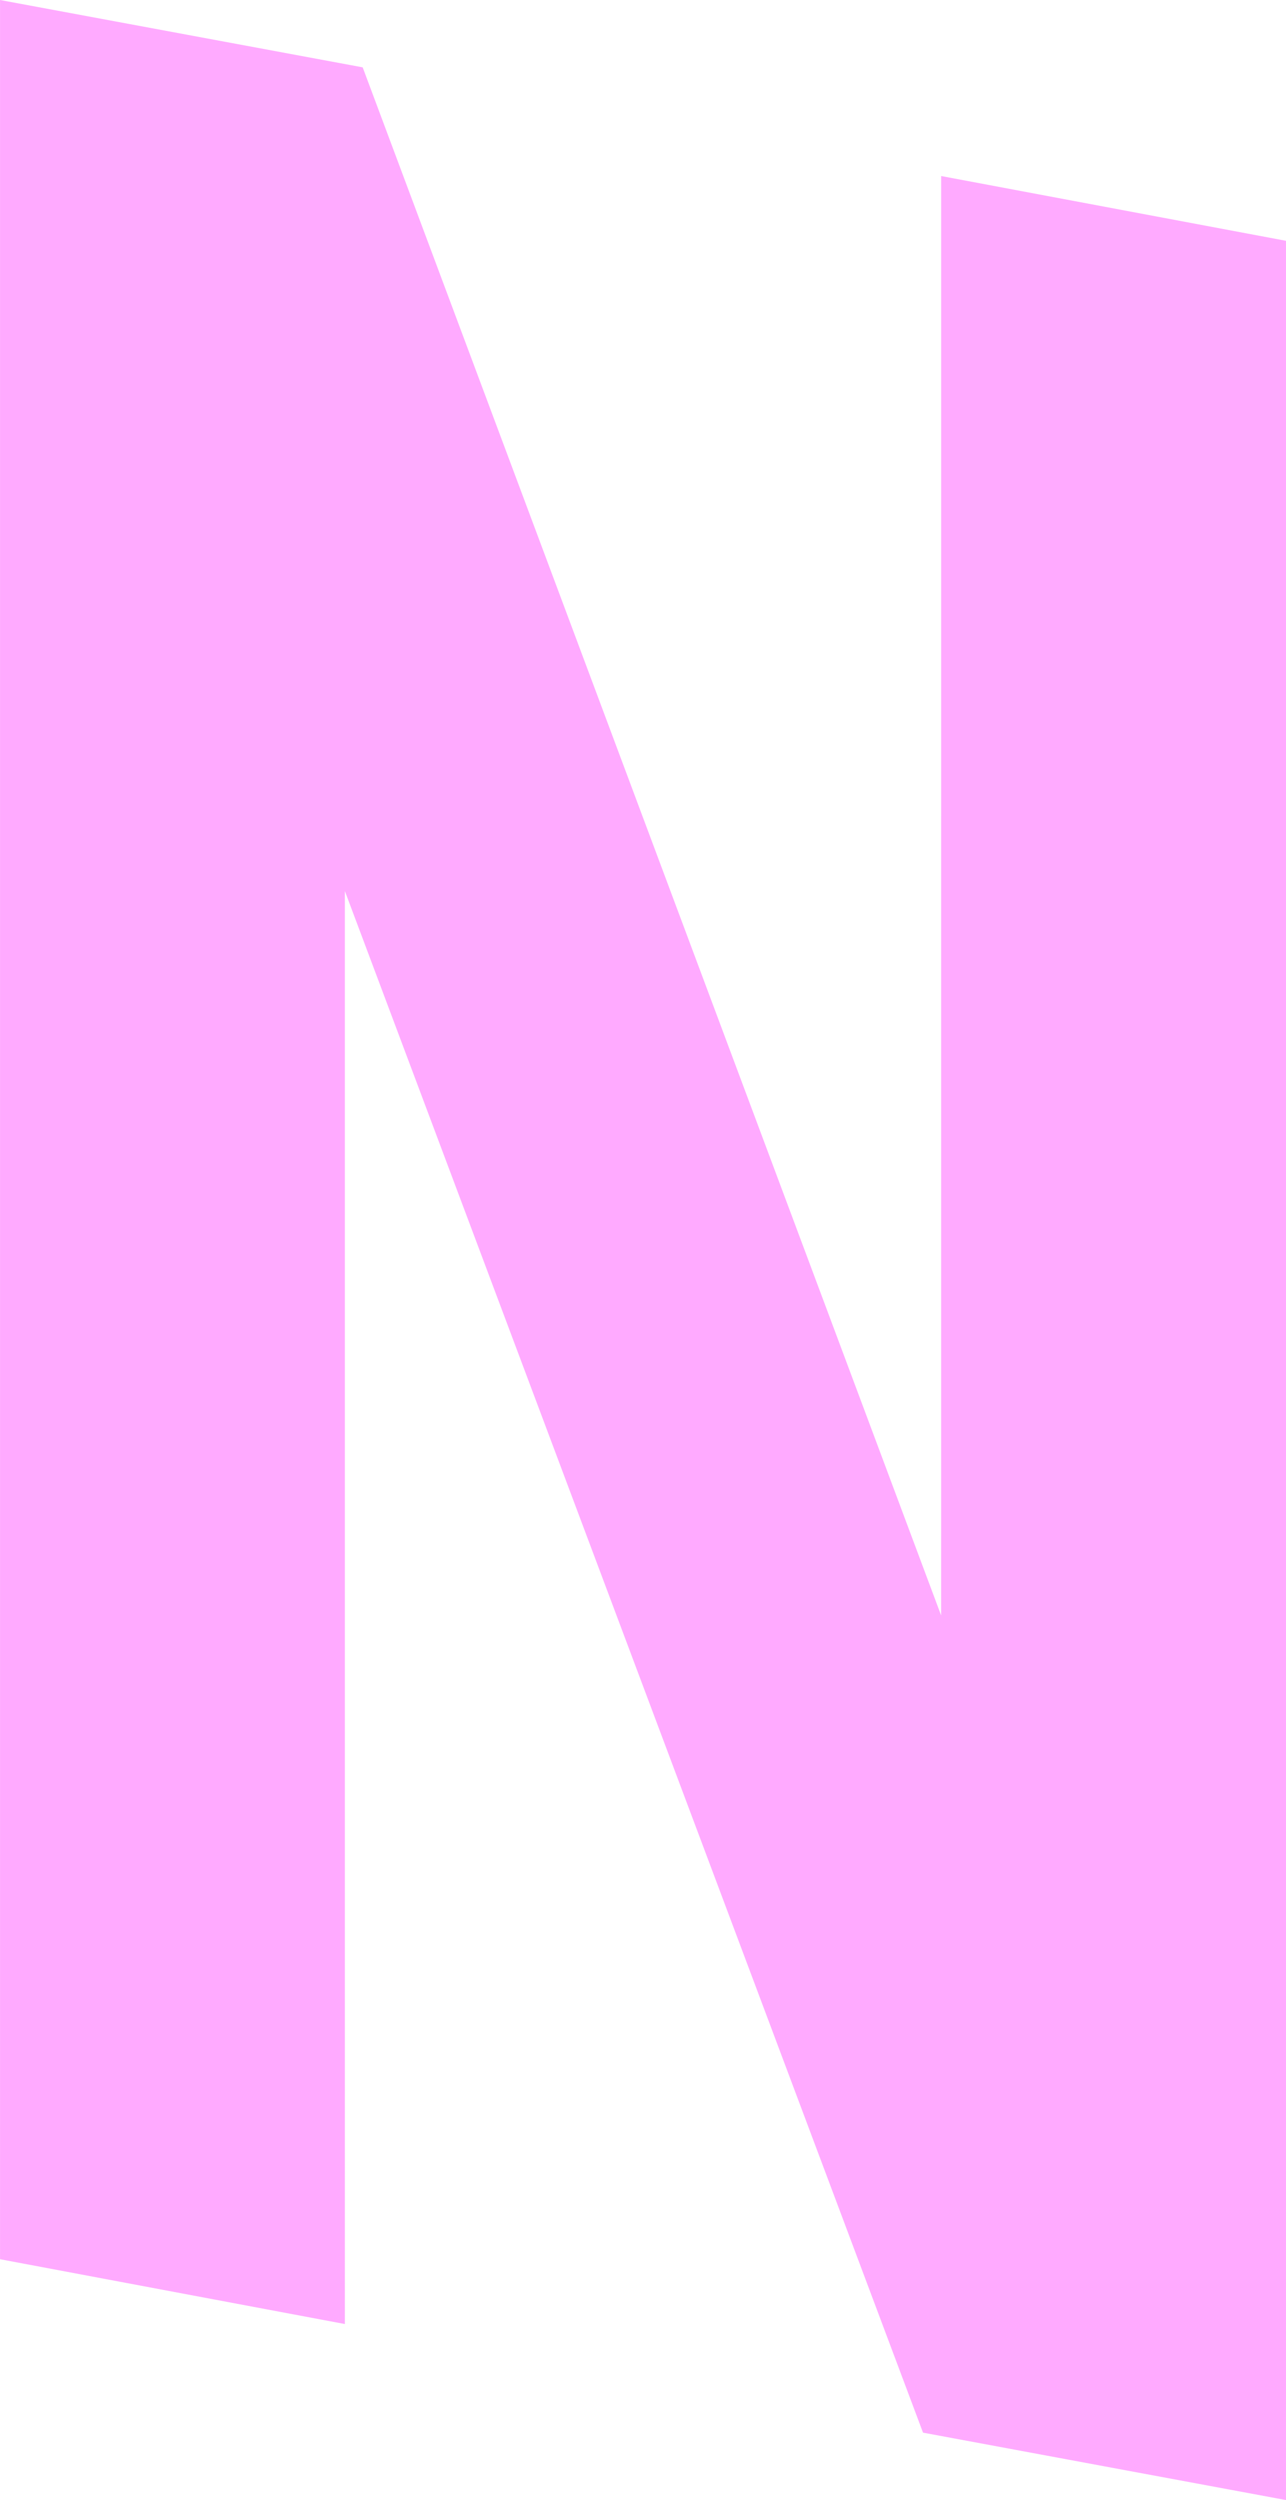
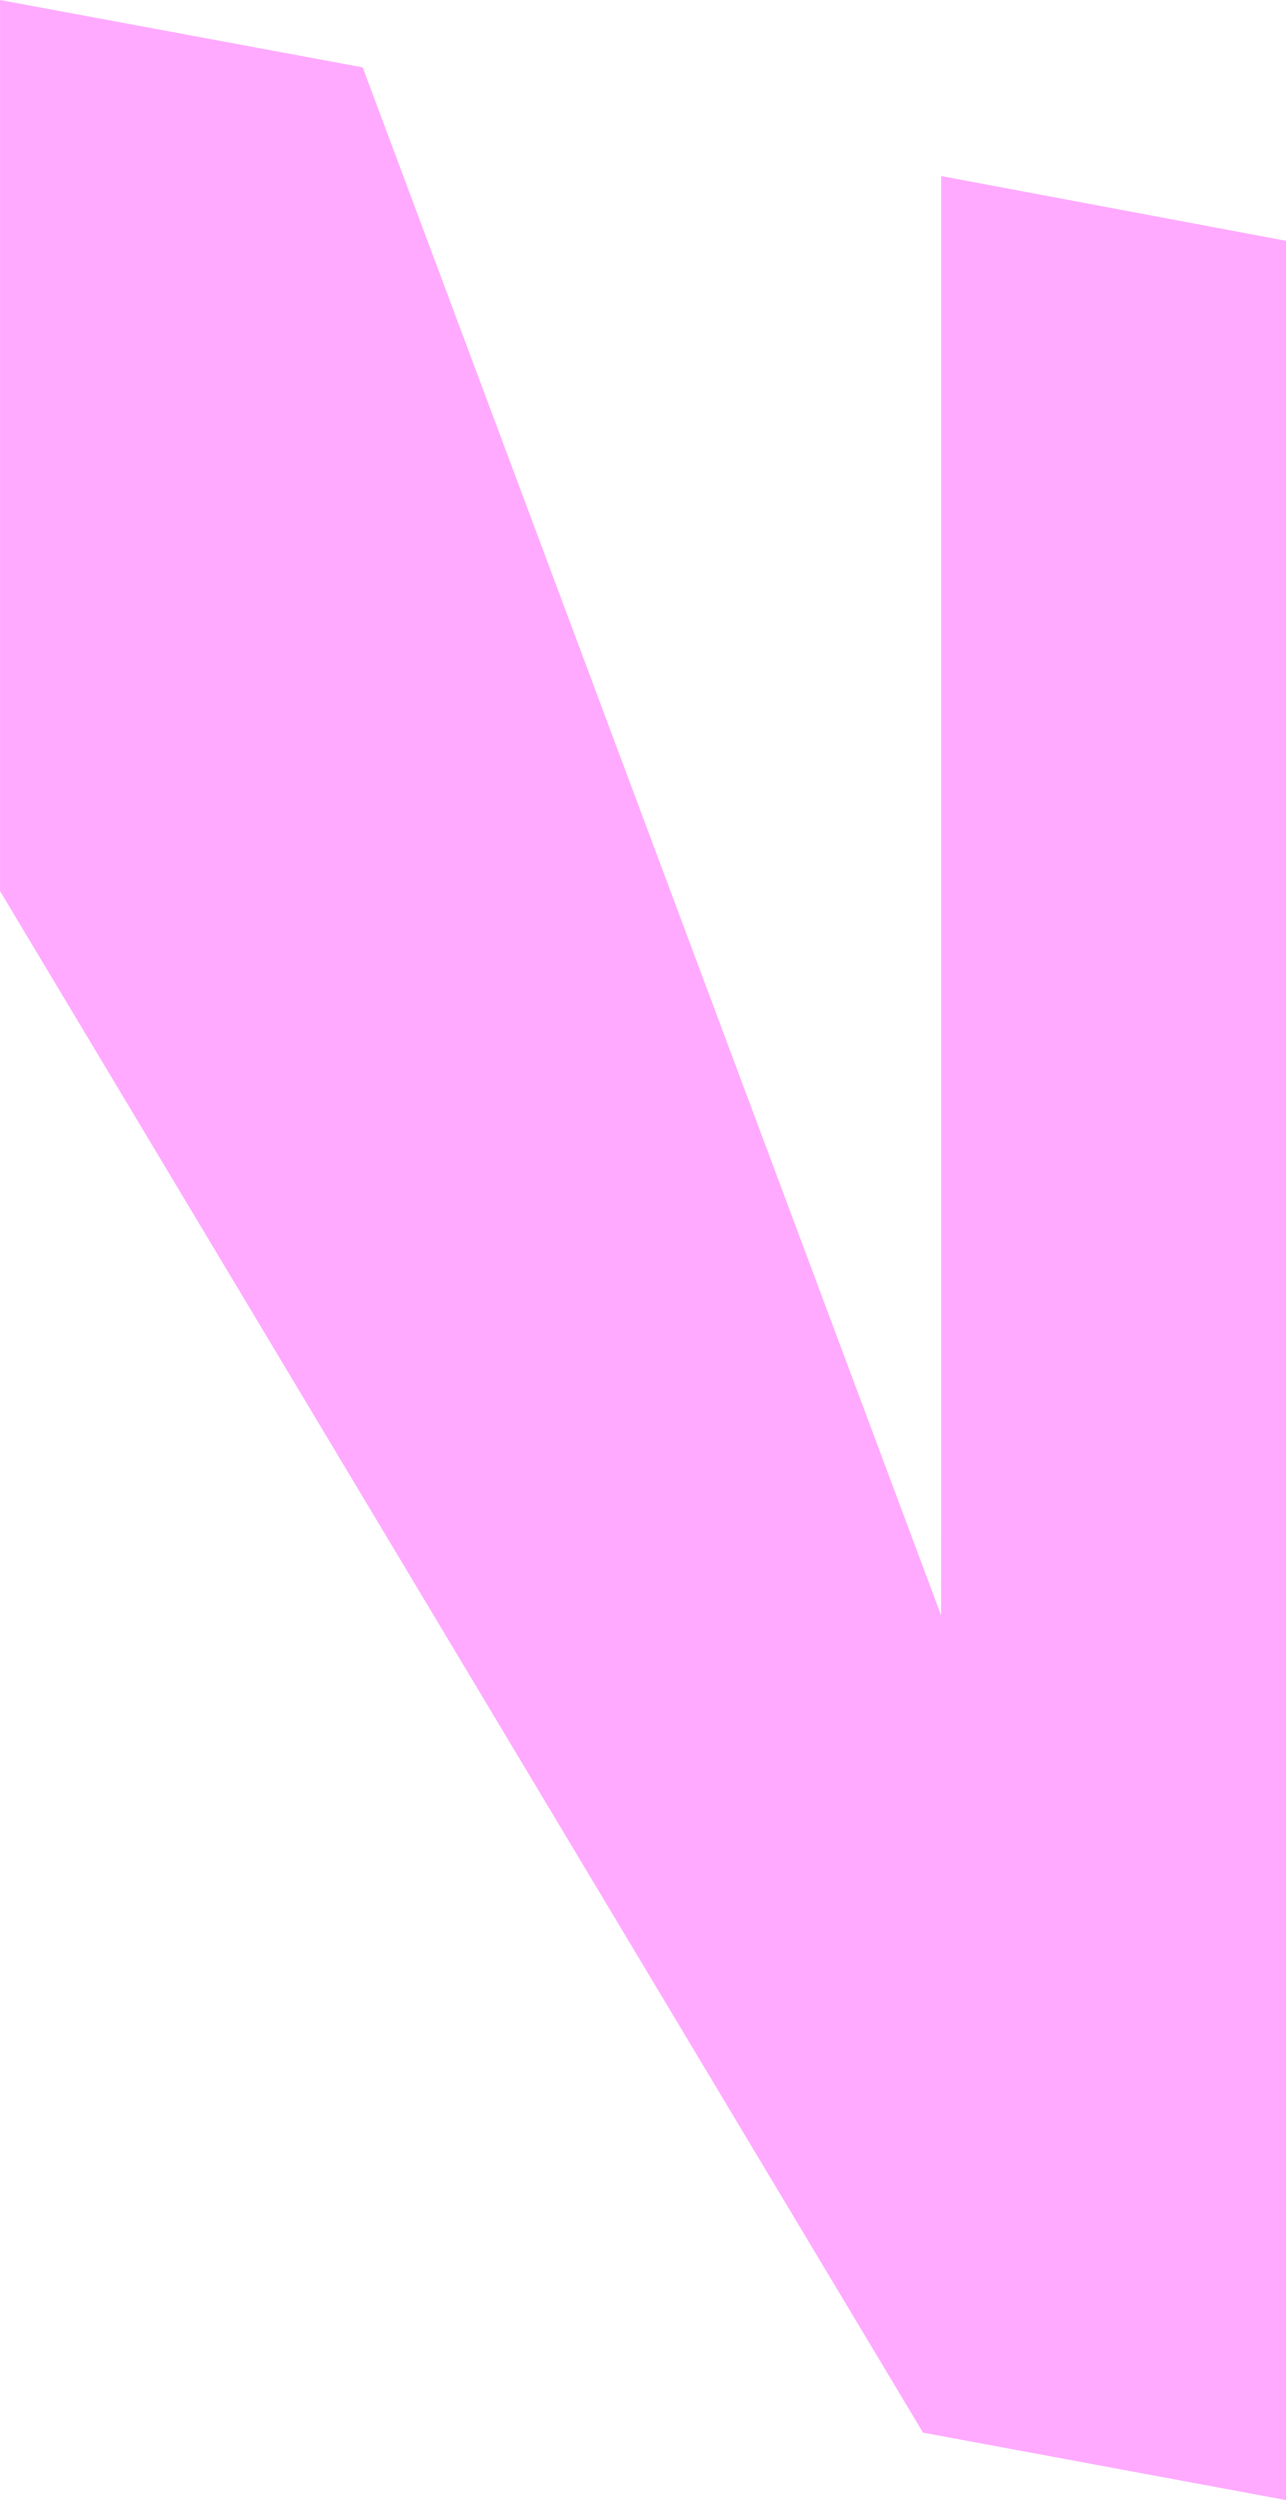
<svg xmlns="http://www.w3.org/2000/svg" width="35" height="68" viewBox="0 0 35 68">
  <defs>
    <style>.a{fill:#faf;}</style>
  </defs>
-   <path class="a" d="M223.013,43.939,207.27,1.832,197.4,0V61.449l9.385,1.763V24.236L222.52,66.166,232.4,68V6.55l-9.386-1.762Z" transform="translate(-197.399)" />
+   <path class="a" d="M223.013,43.939,207.27,1.832,197.4,0V61.449V24.236L222.52,66.166,232.4,68V6.55l-9.386-1.762Z" transform="translate(-197.399)" />
</svg>